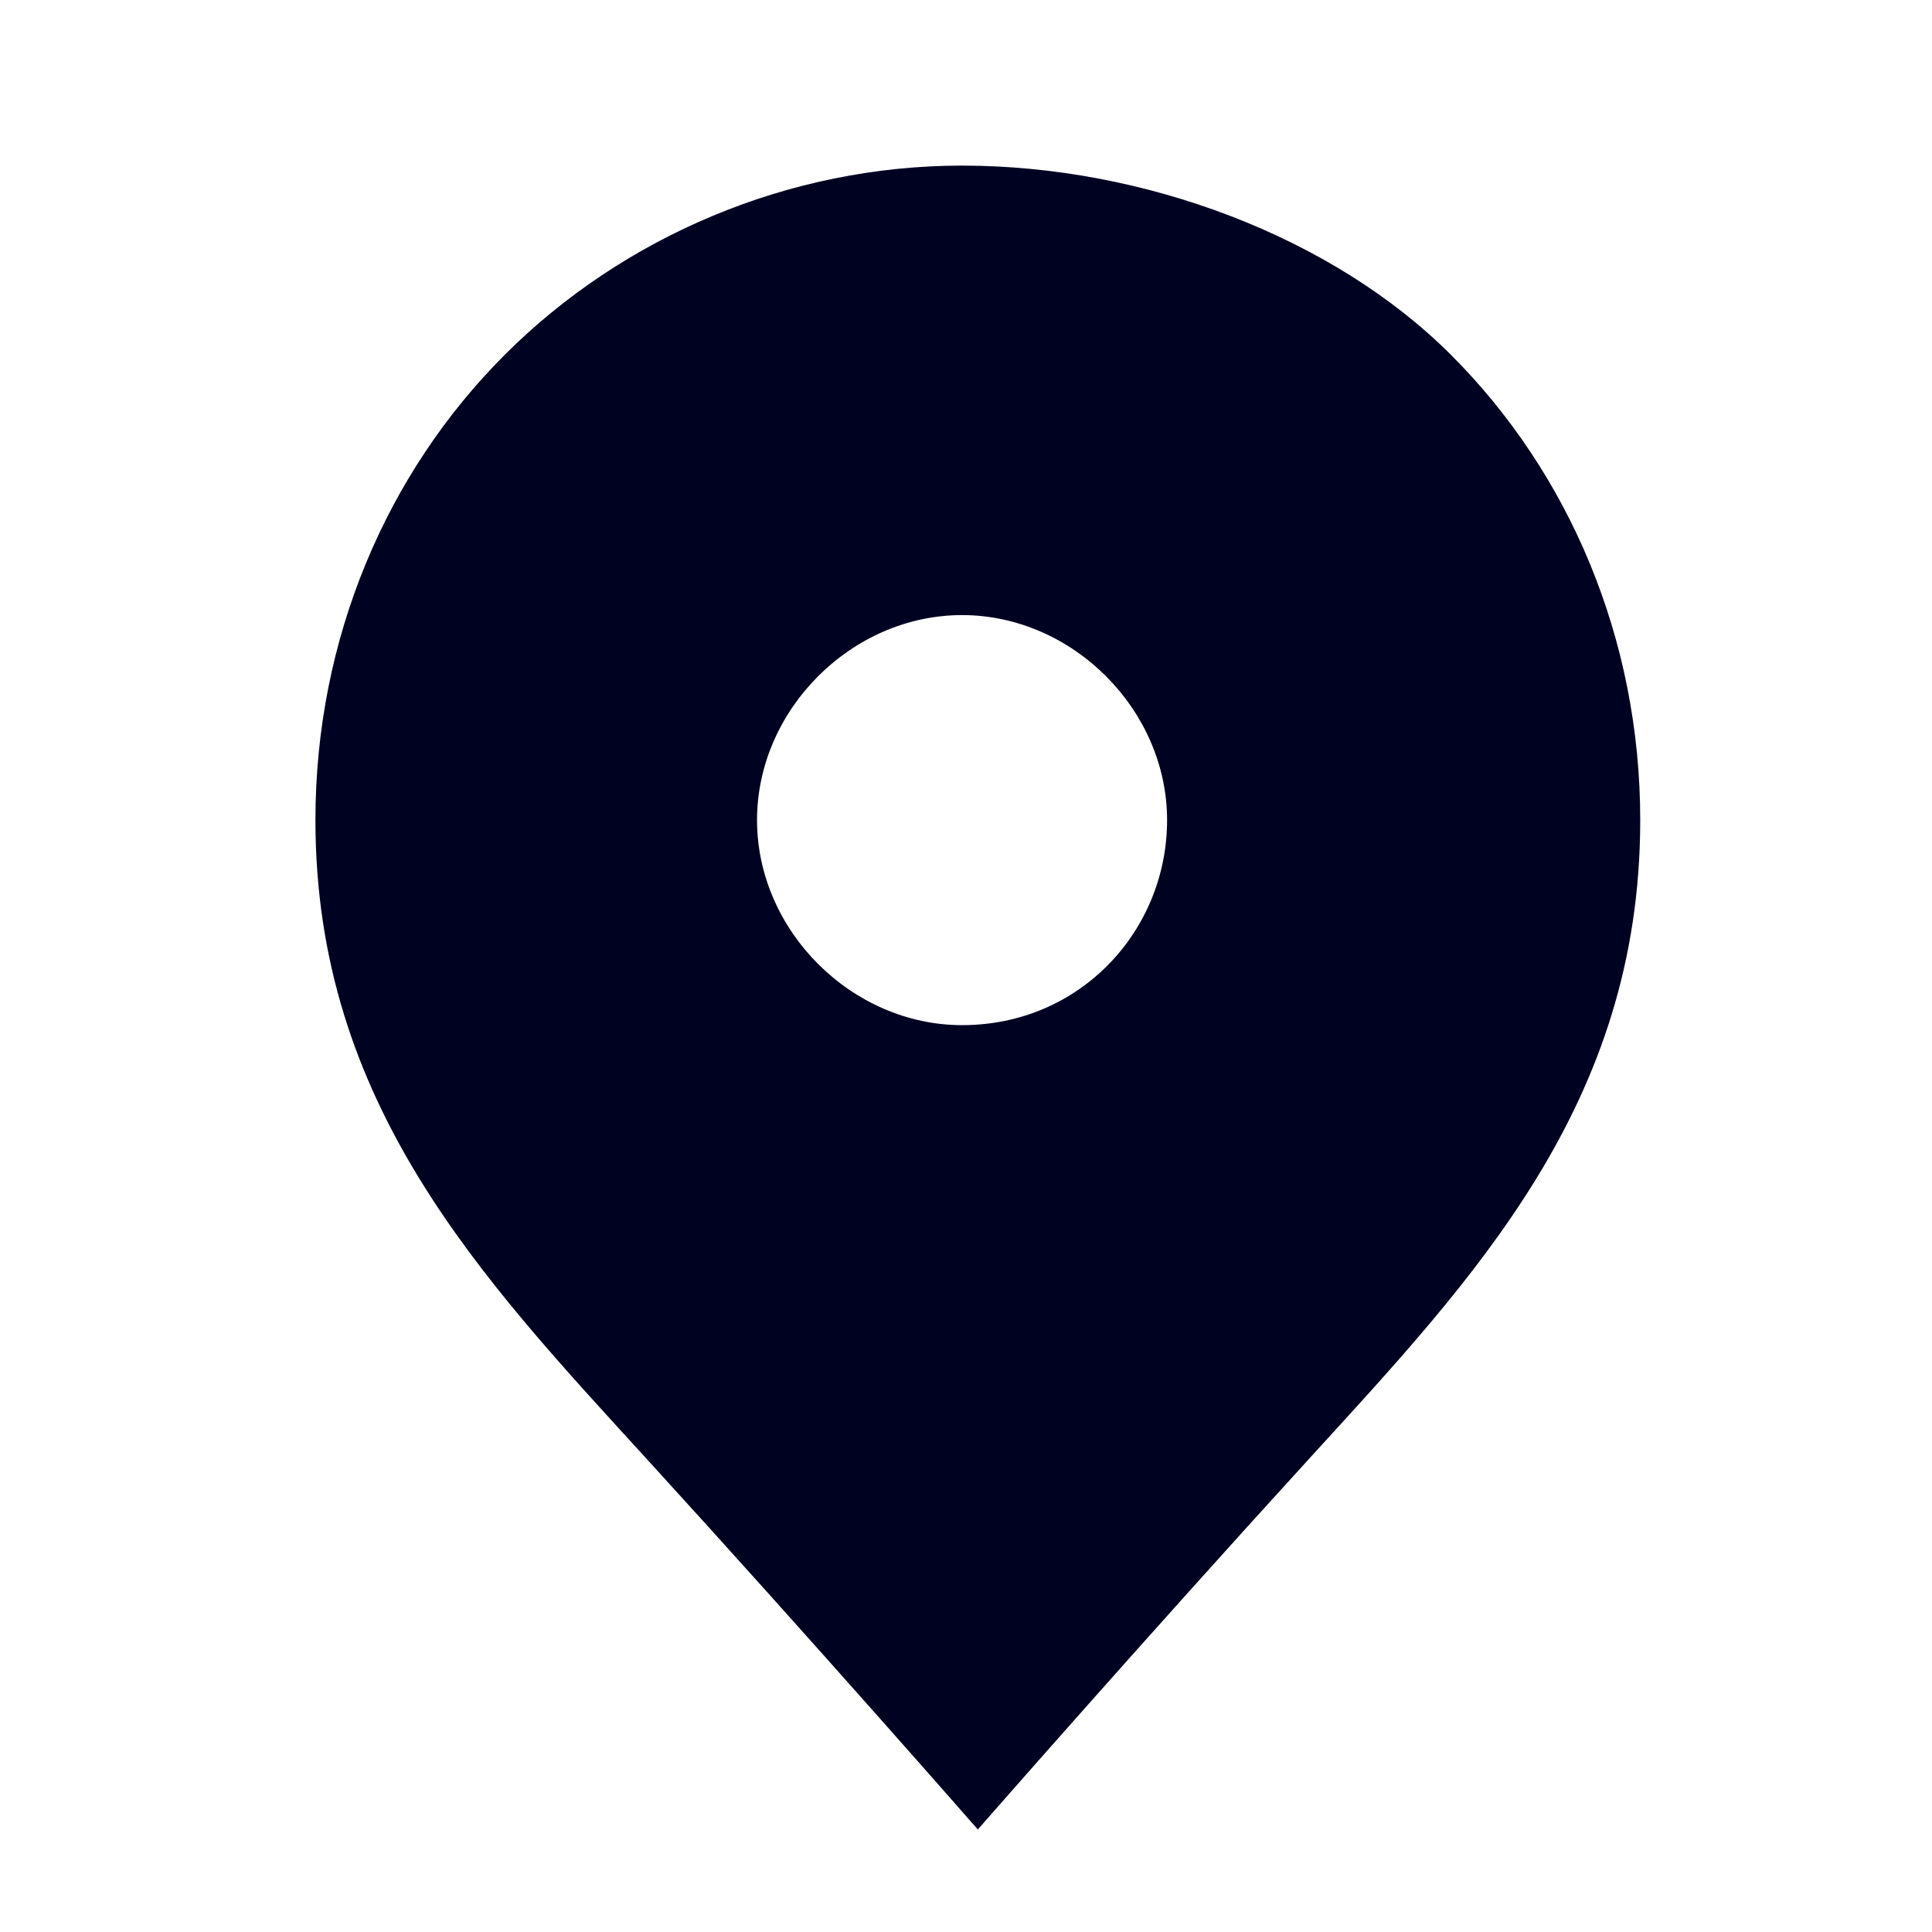
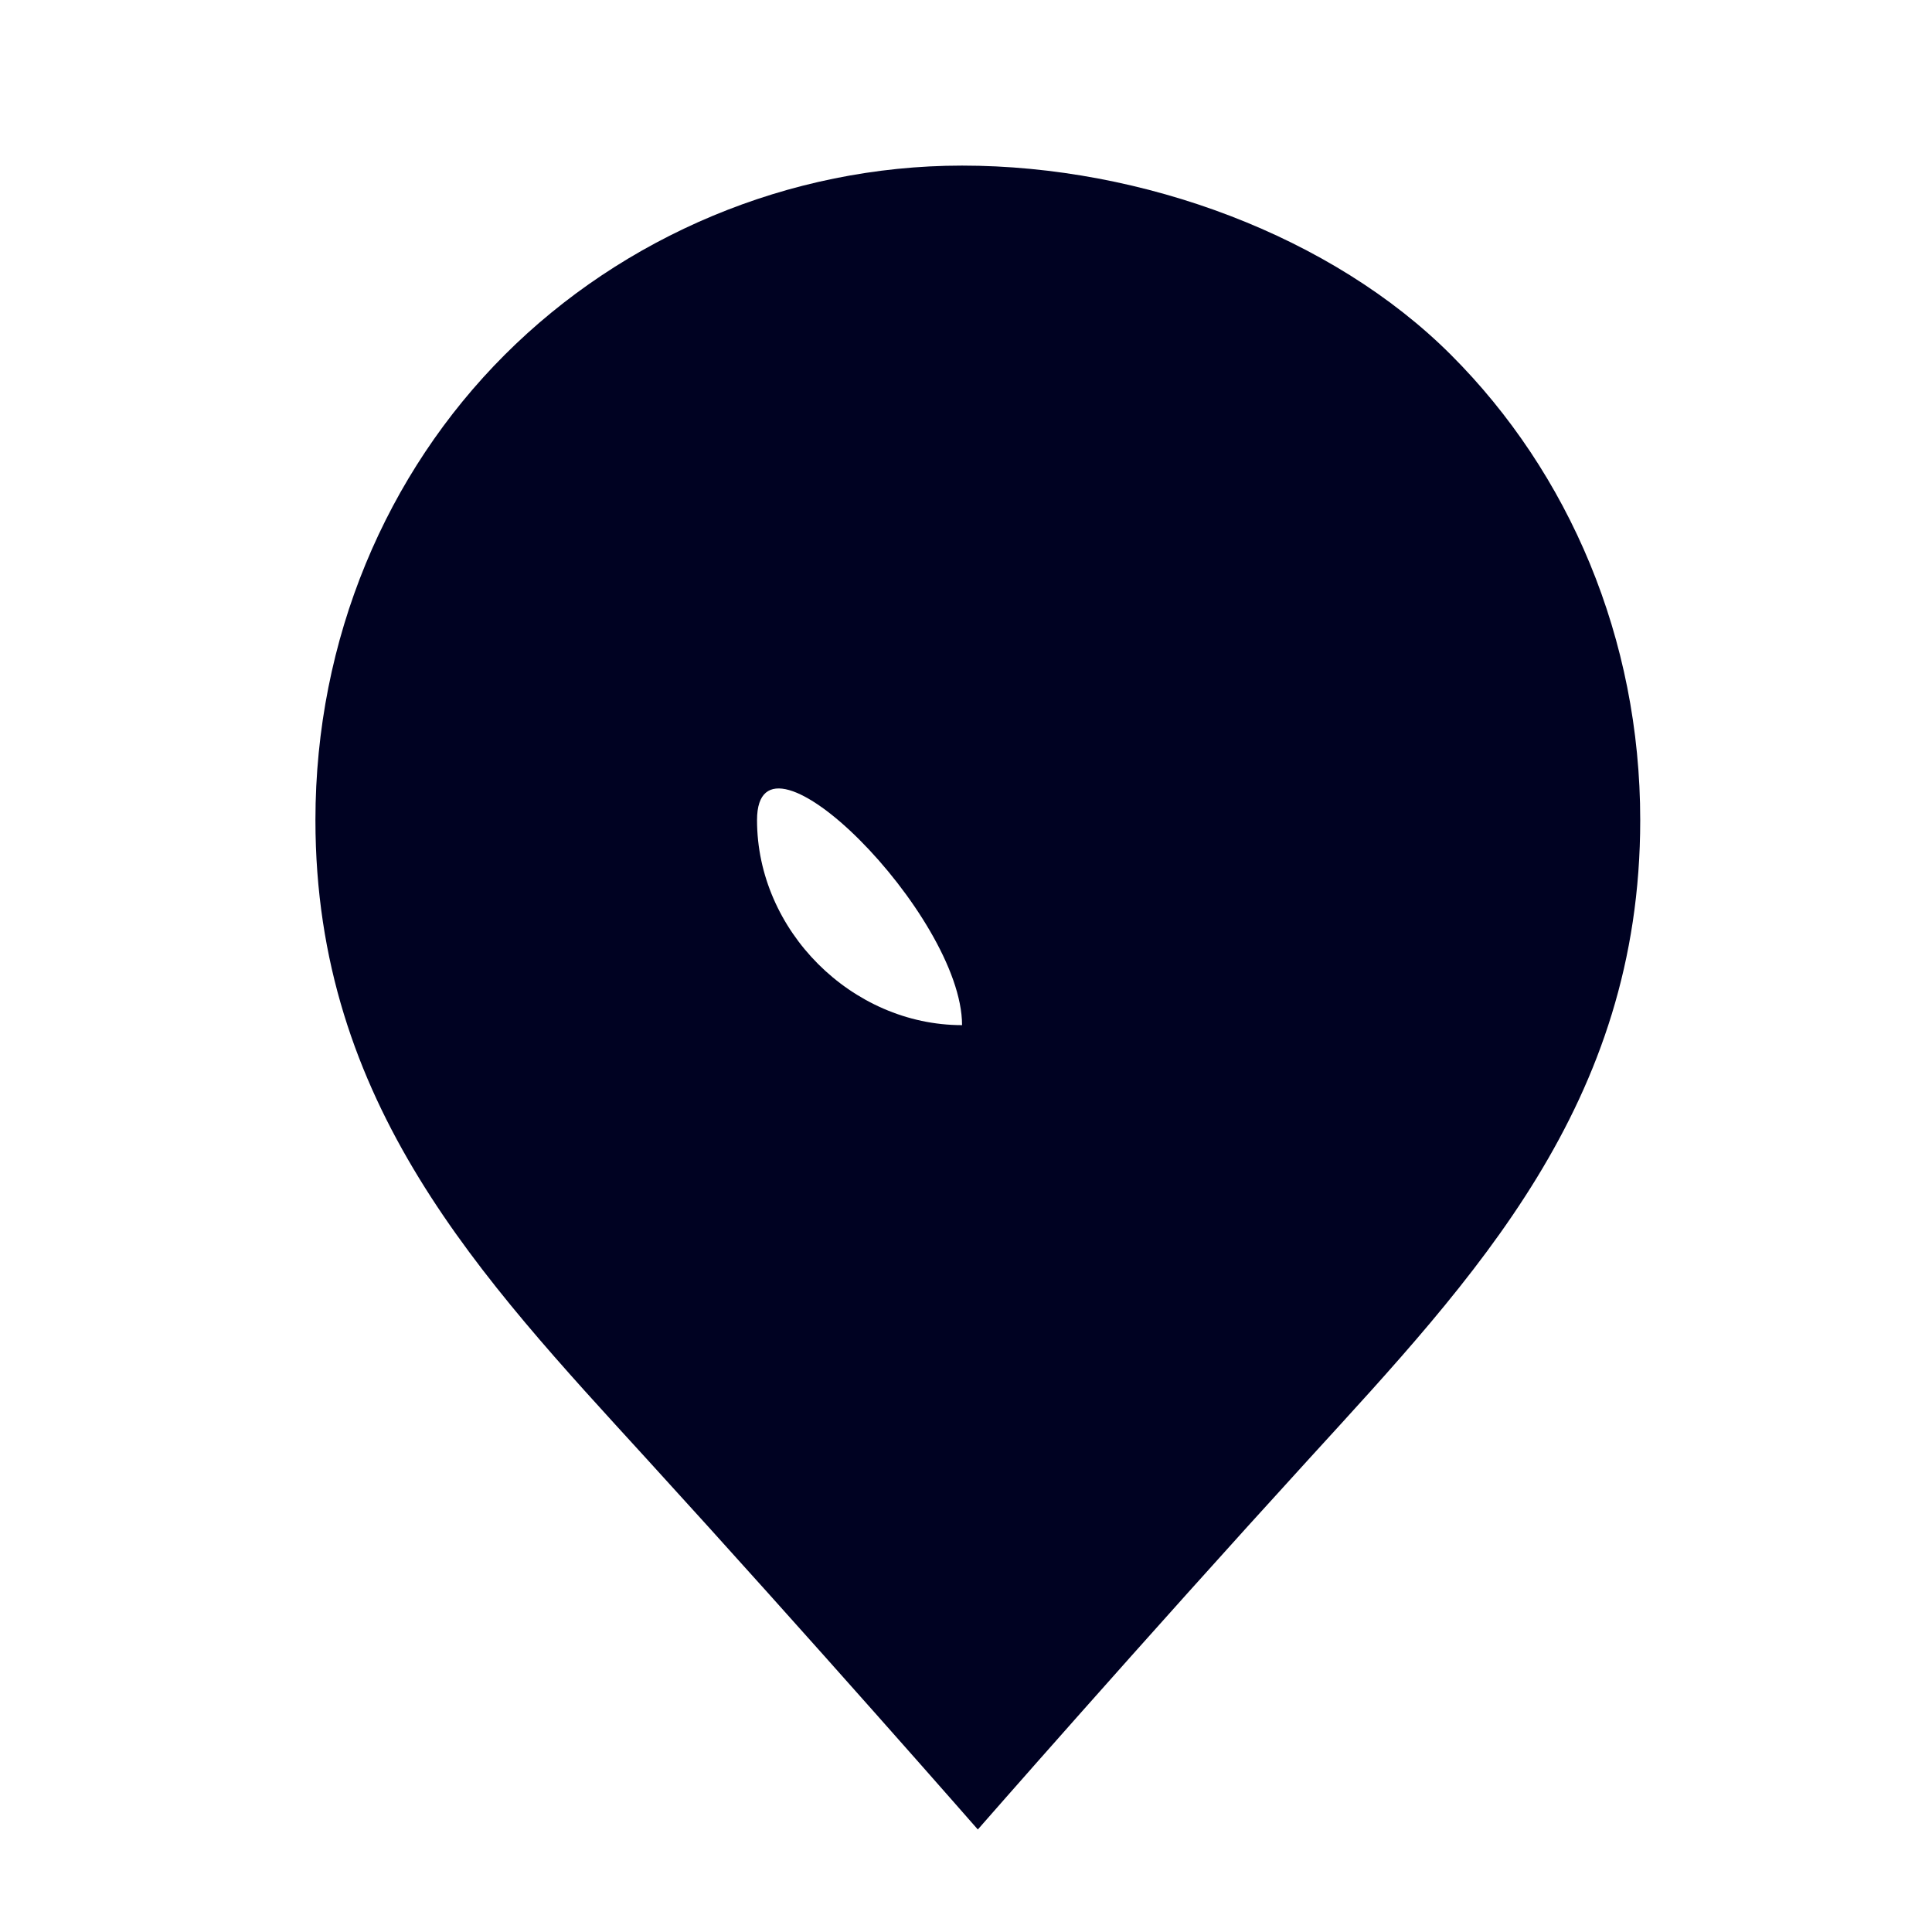
<svg xmlns="http://www.w3.org/2000/svg" version="1.1" id="a" x="0px" y="0px" width="24.5px" height="24.5px" viewBox="0 0 24.5 24.5" style="enable-background:new 0 0 24.5 24.5;" xml:space="preserve">
  <style type="text/css">
	.st0{fill:#000222;}
</style>
-   <path class="st0" d="M12.2,2.1C10,2.1,7.9,3,6.4,4.5s-2.4,3.6-2.4,5.9c0,3.6,2.1,5.8,4.2,8.1s4.2,4.7,4.2,4.7s2.1-2.4,4.2-4.7  s4.2-4.5,4.2-8.1c0-2.3-0.9-4.4-2.4-5.9S14.5,2.1,12.2,2.1z M12.2,13c-1.4,0-2.6-1.2-2.6-2.6s1.2-2.6,2.6-2.6s2.6,1.2,2.6,2.6  S13.7,13,12.2,13z" />
+   <path class="st0" d="M12.2,2.1C10,2.1,7.9,3,6.4,4.5s-2.4,3.6-2.4,5.9c0,3.6,2.1,5.8,4.2,8.1s4.2,4.7,4.2,4.7s2.1-2.4,4.2-4.7  s4.2-4.5,4.2-8.1c0-2.3-0.9-4.4-2.4-5.9S14.5,2.1,12.2,2.1z M12.2,13c-1.4,0-2.6-1.2-2.6-2.6s2.6,1.2,2.6,2.6  S13.7,13,12.2,13z" />
</svg>